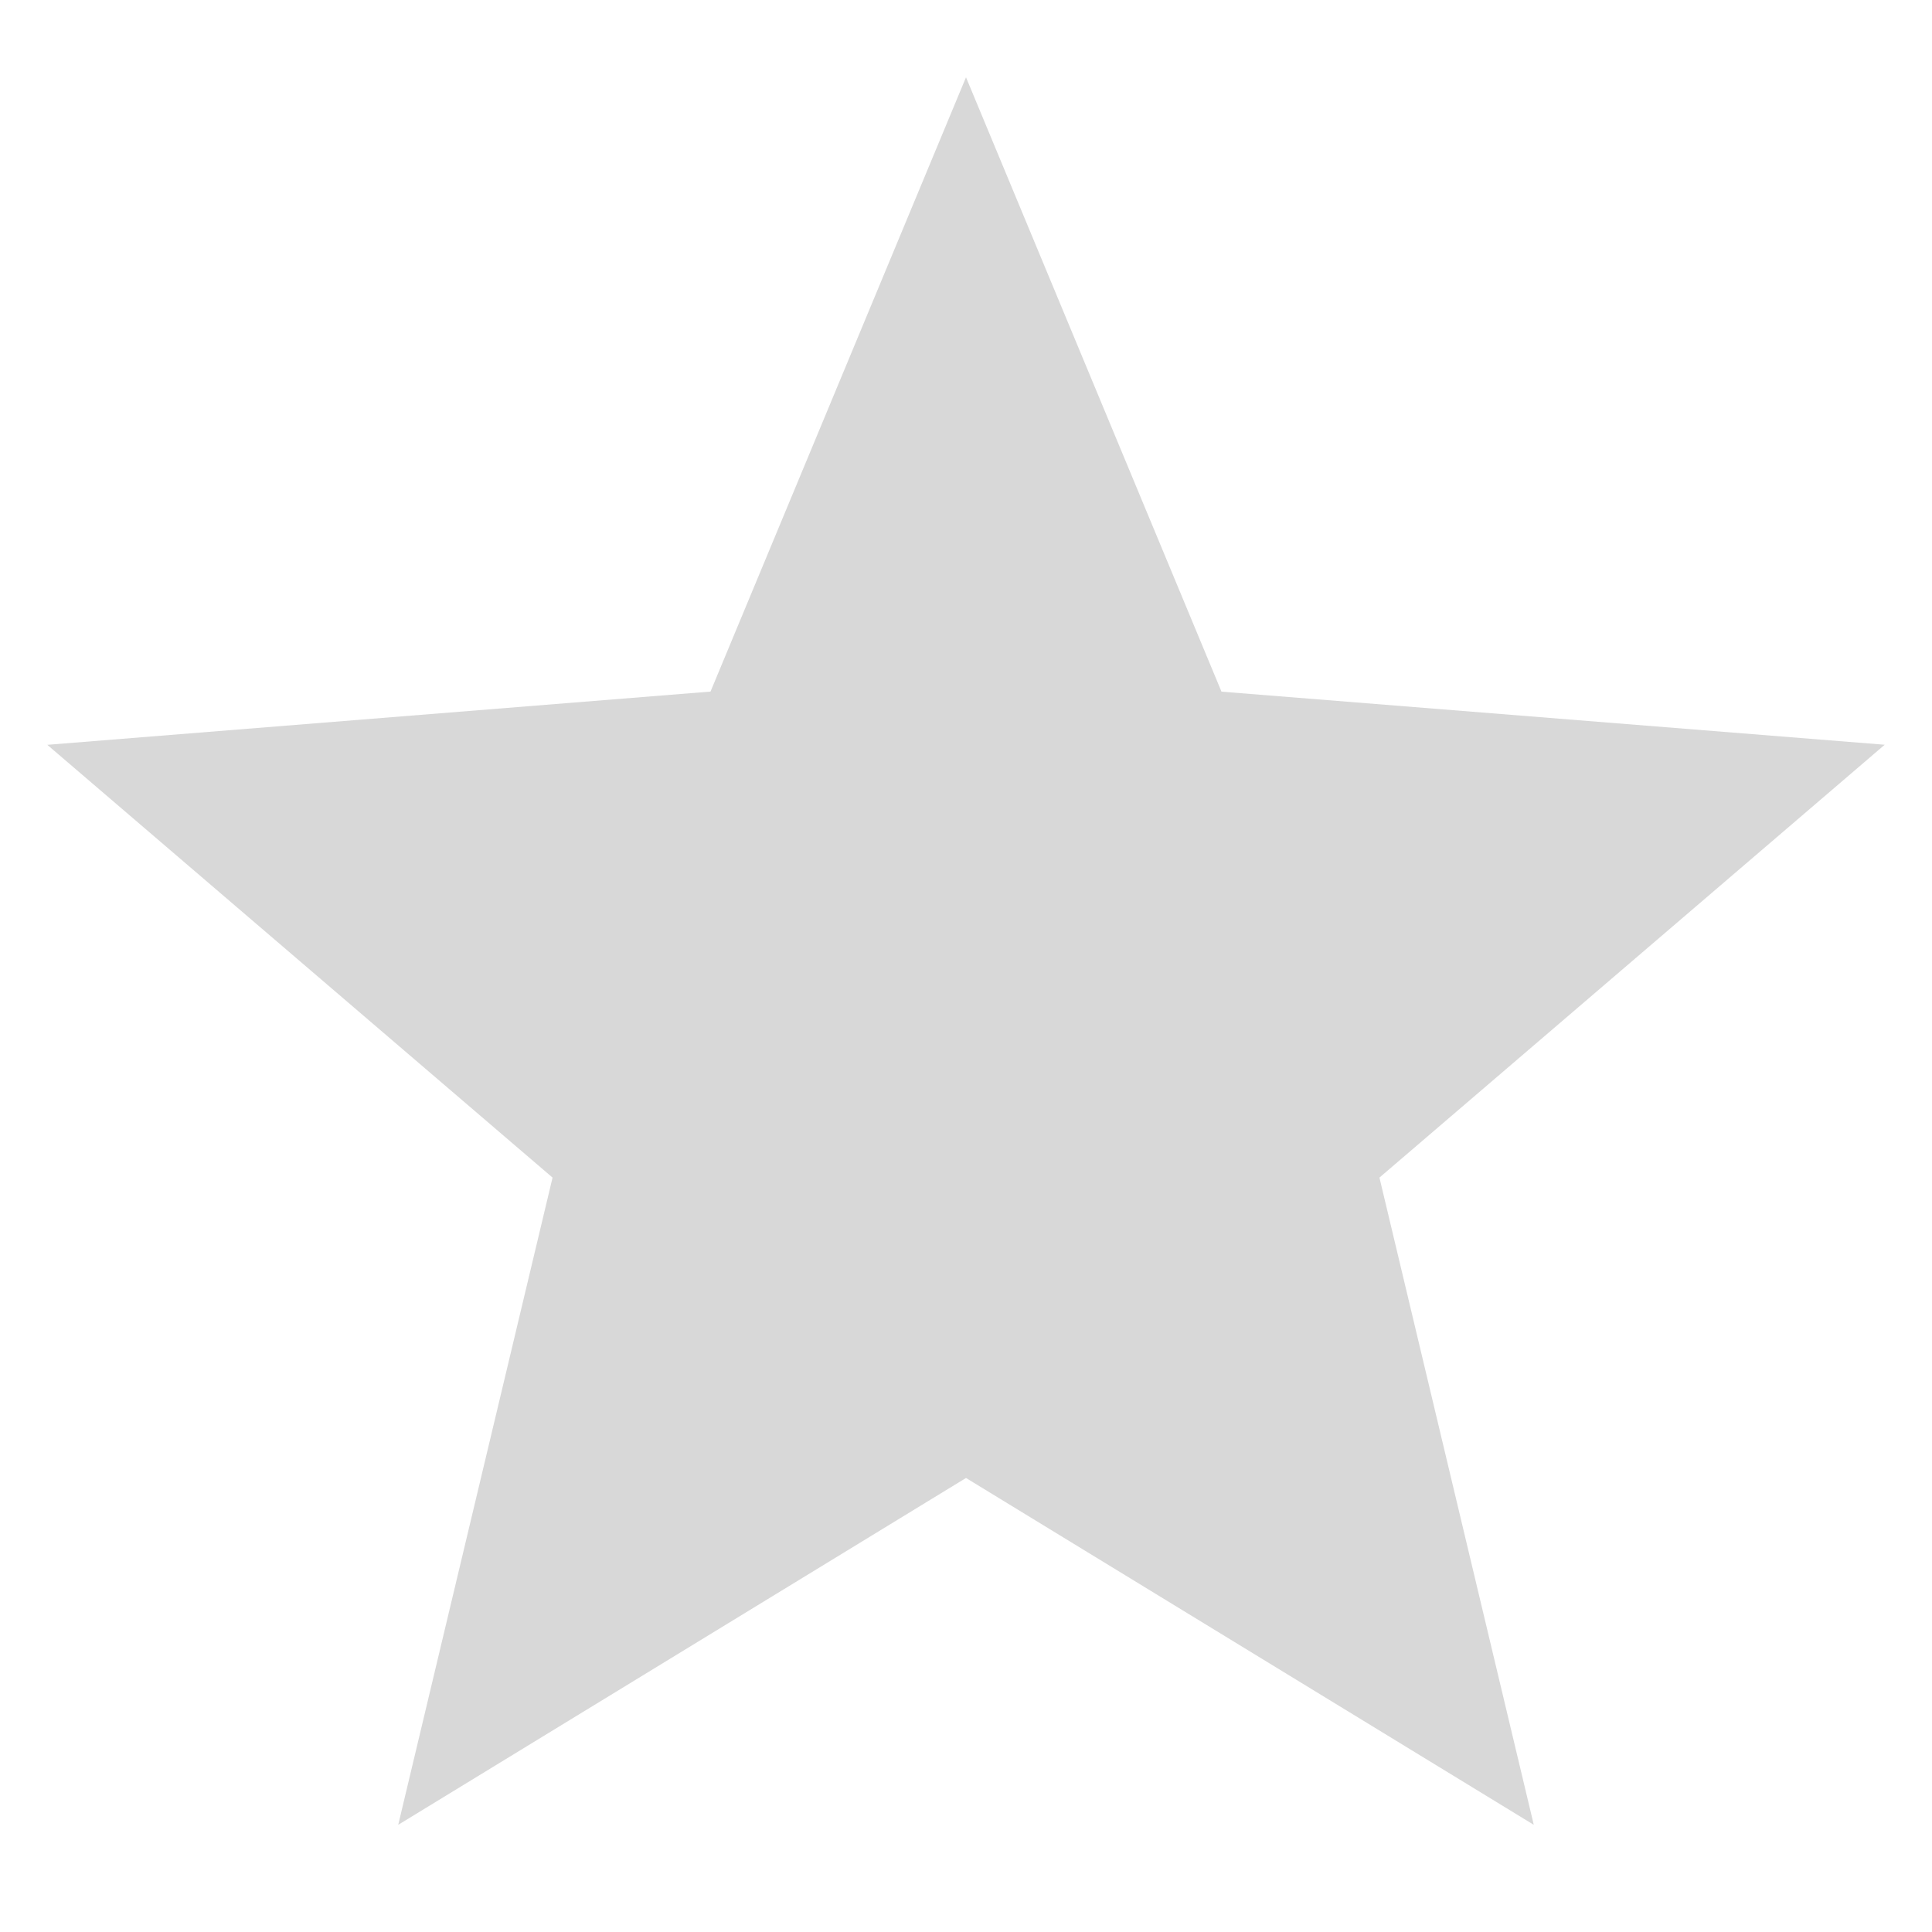
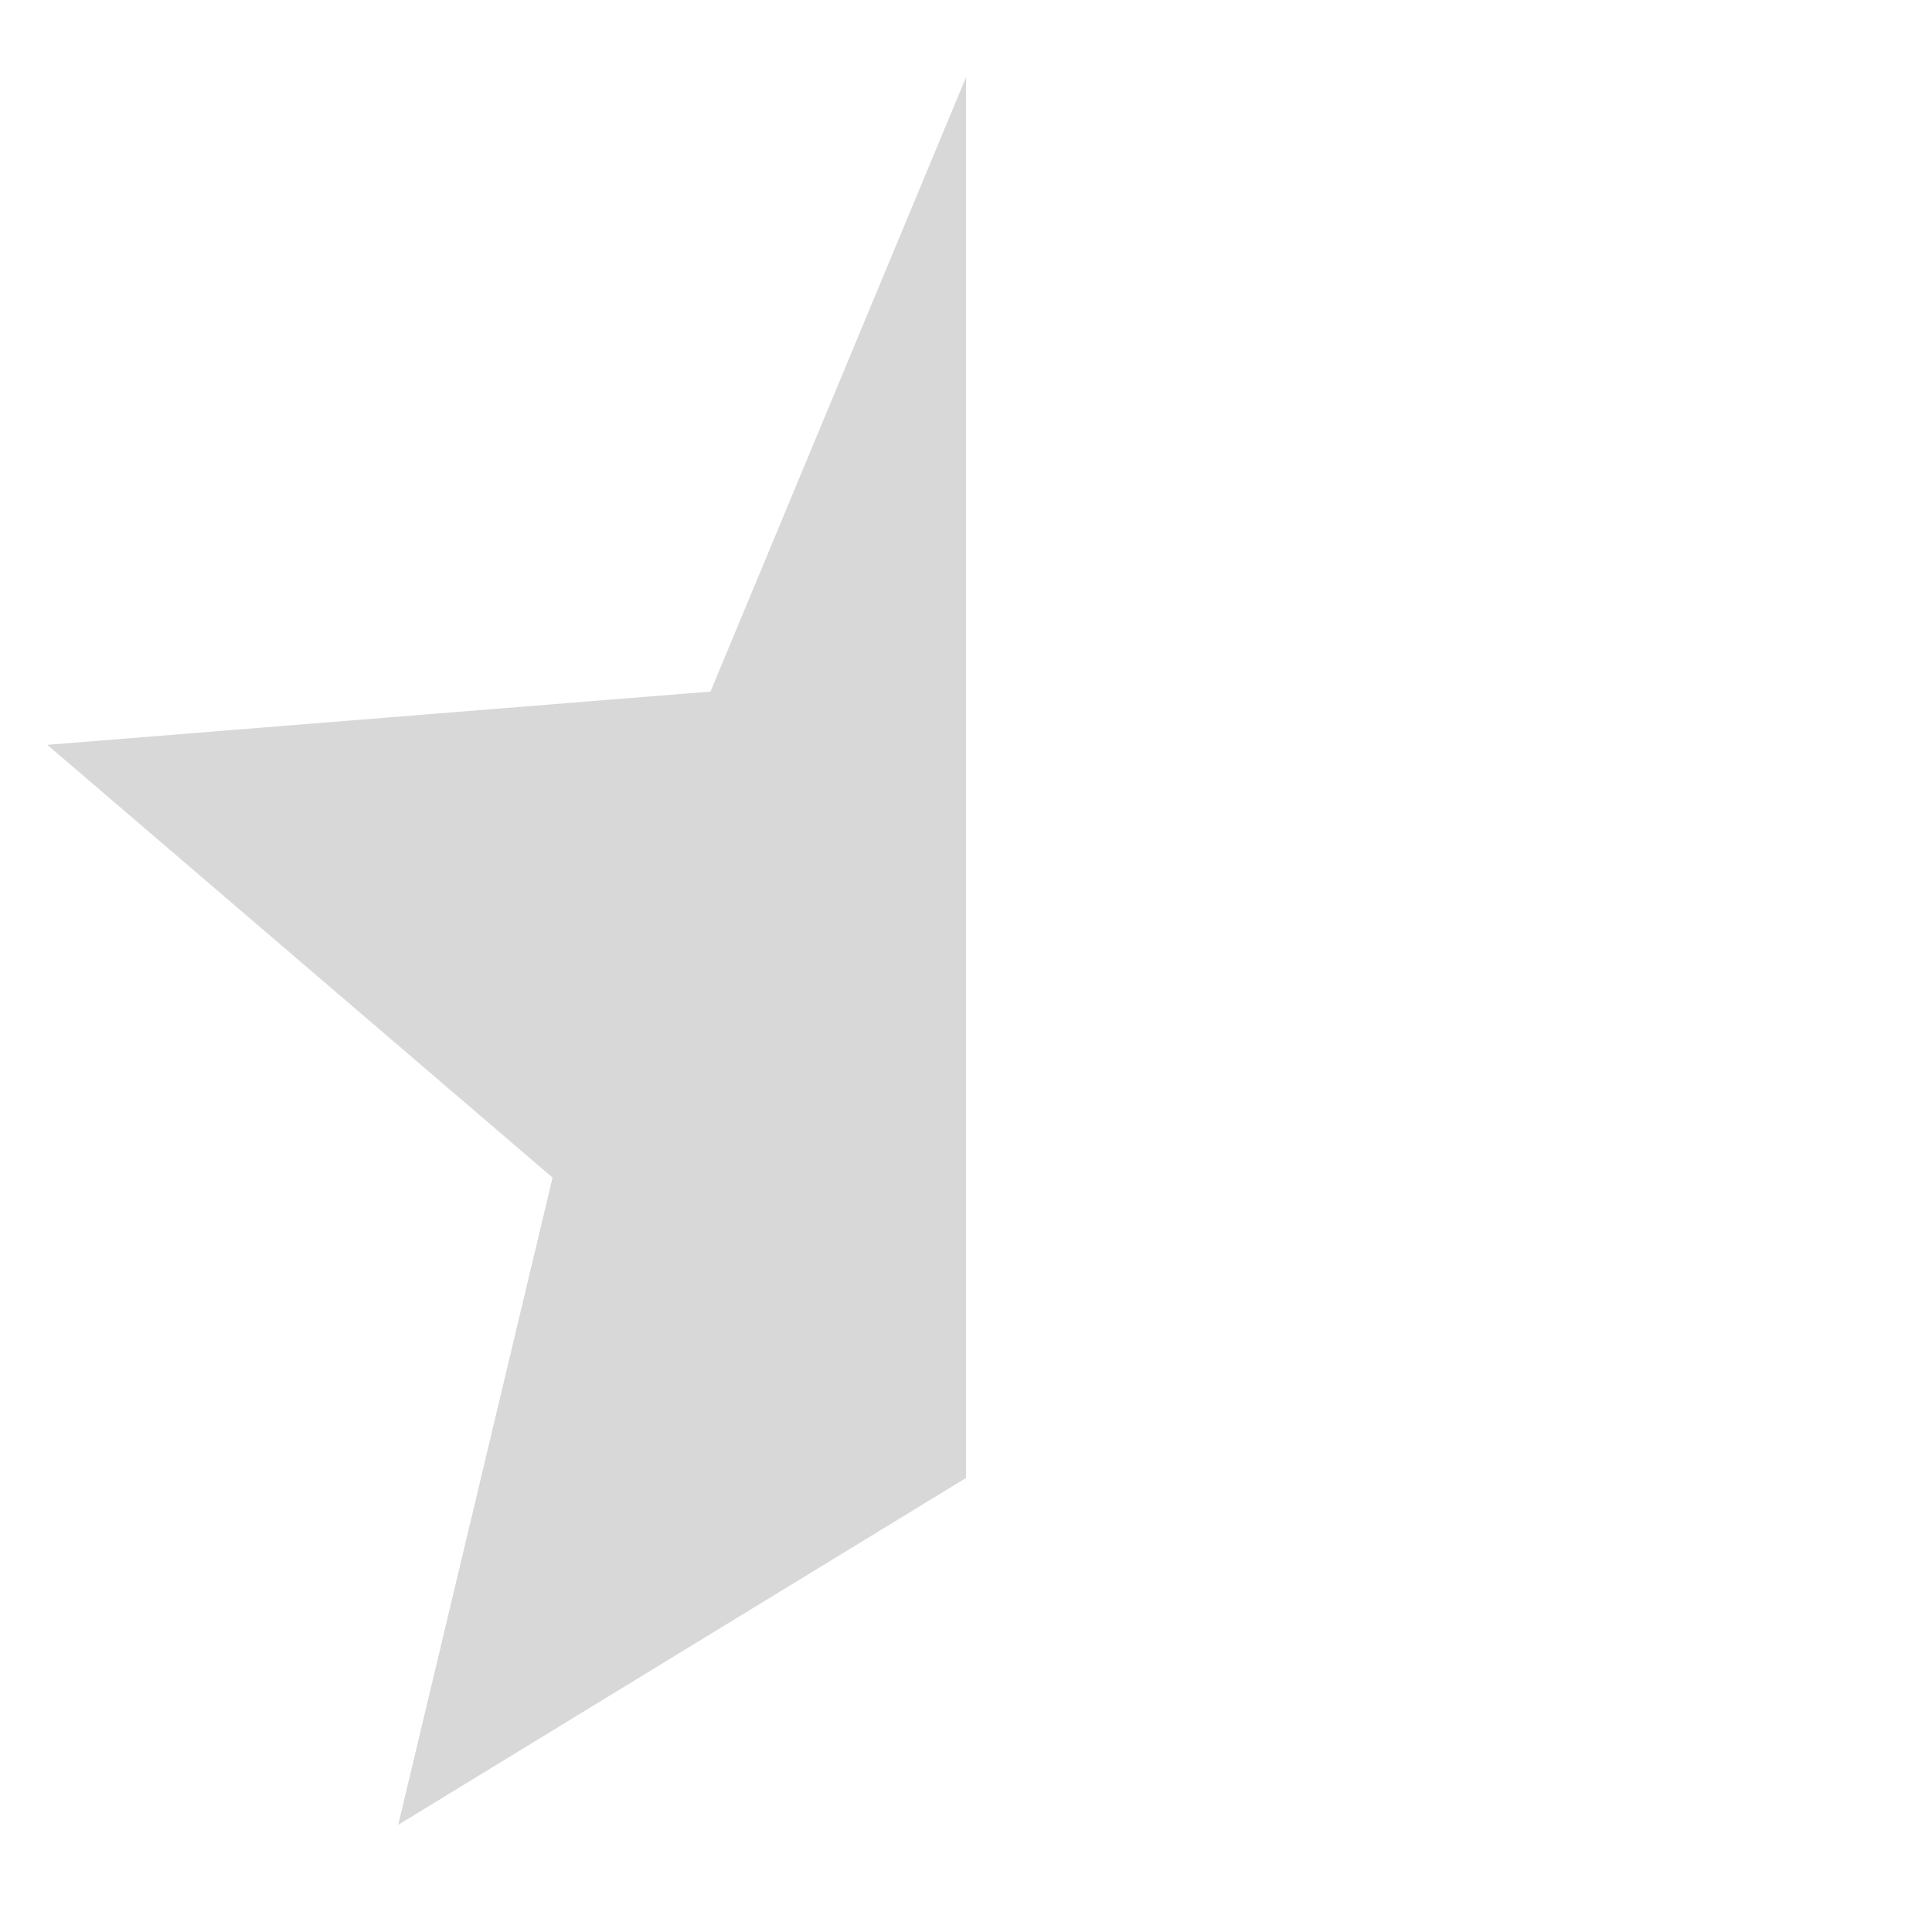
<svg xmlns="http://www.w3.org/2000/svg" width="25" height="25" viewBox="0 0 25 25">
-   <path d="m12.5 19.125-7.347 4.488 1.997-8.375-6.538-5.6 8.582-.689L12.5 1l3.306 7.95 8.582.687-6.538 5.601 1.997 8.375z" fill="#D8D8D8" fill-rule="evenodd" />
+   <path d="m12.5 19.125-7.347 4.488 1.997-8.375-6.538-5.6 8.582-.689L12.5 1z" fill="#D8D8D8" fill-rule="evenodd" />
</svg>